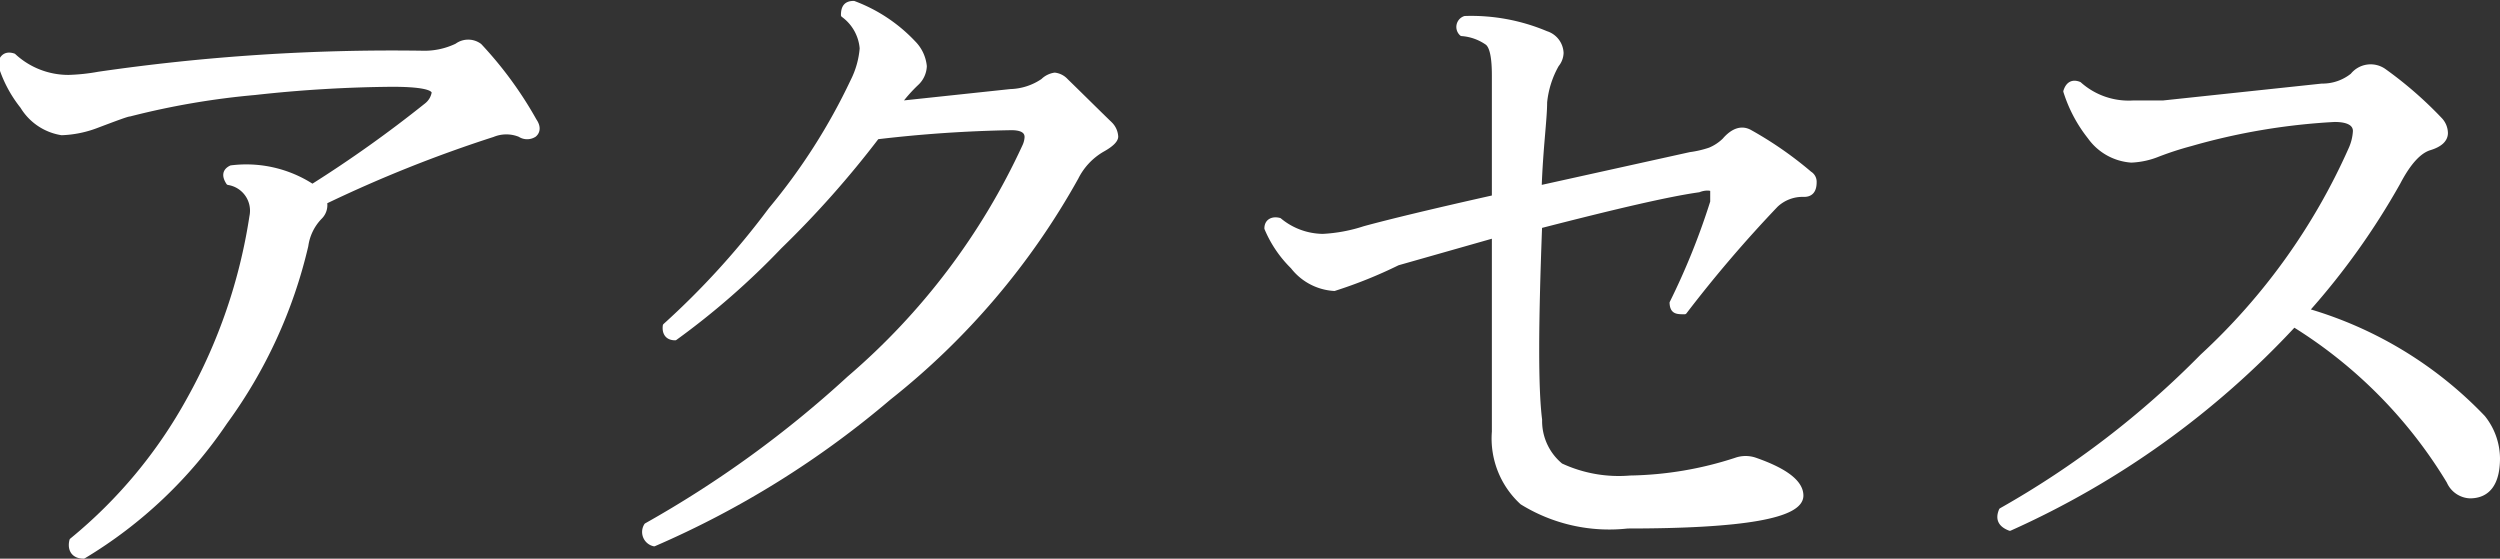
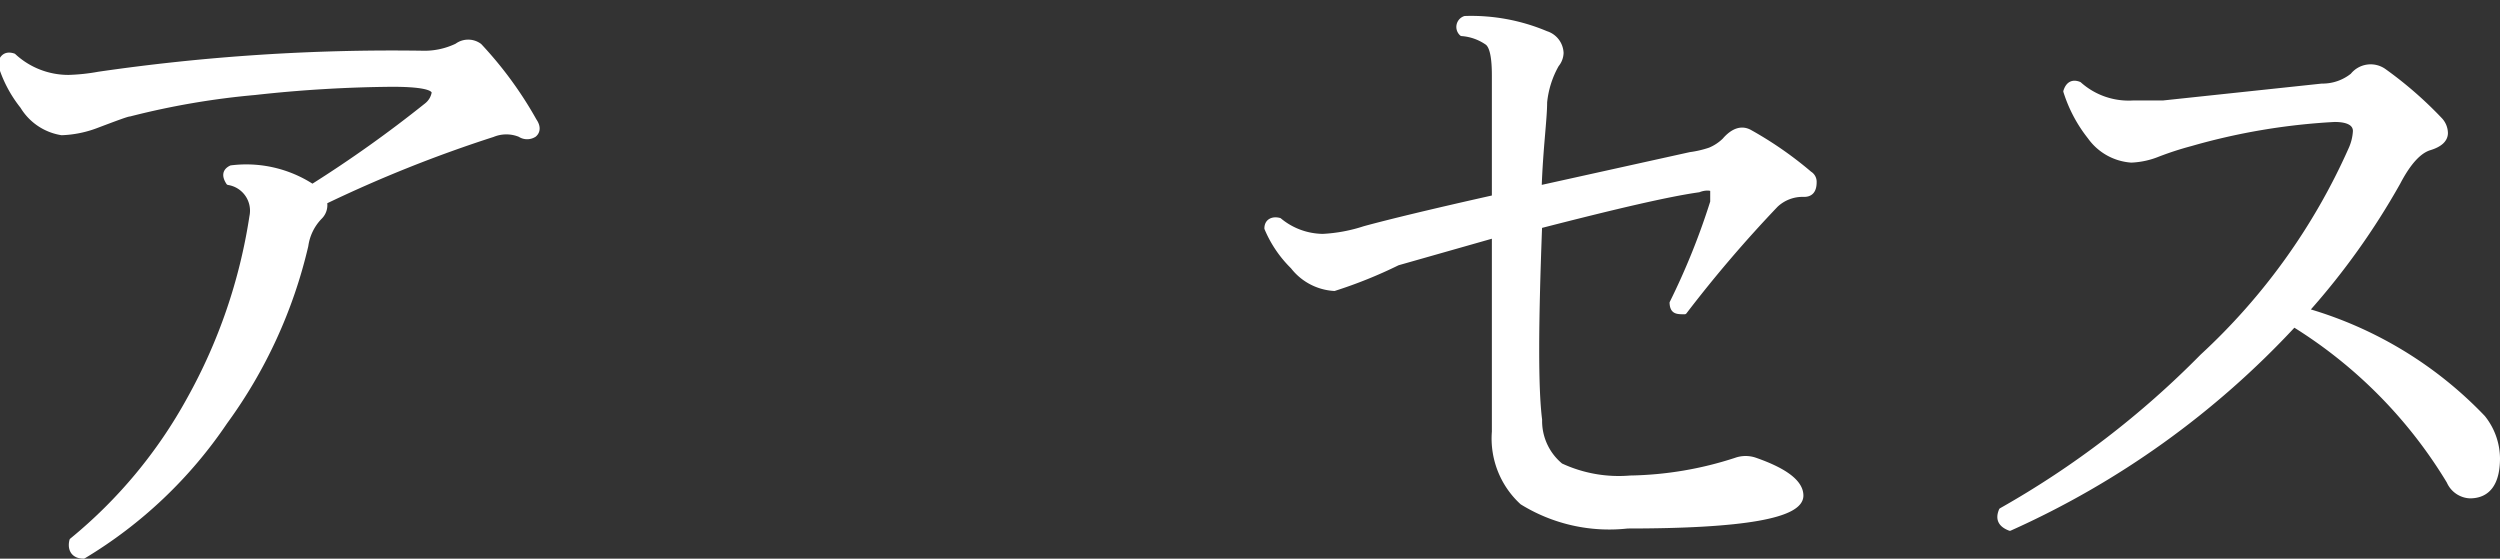
<svg xmlns="http://www.w3.org/2000/svg" viewBox="0 0 54.73 12.23">
  <rect x="0" y="0" width="54.73" height="12.23" fill="#333333" stroke="none" />
  <title>アセット 21</title>
  <g id="レイヤー_2" data-name="レイヤー 2">
    <g id="オブジェクト">
      <path d="M11.7,2.64c.09.13.08.24,0,.31a.29.29,0,0,1-.32,0,.78.78,0,0,0-.59,0A29,29,0,0,0,7.11,4.42.37.37,0,0,1,7,4.76a1.12,1.12,0,0,0-.3.62A10.63,10.63,0,0,1,4.93,9.24a9.85,9.85,0,0,1-3.1,2.94c-.22,0-.31-.15-.26-.35A10.53,10.53,0,0,0,4.14,8.74a11.87,11.87,0,0,0,1.37-4A.62.62,0,0,0,5,4q-.15-.23.06-.33a2.65,2.65,0,0,1,1.78.41,27.21,27.21,0,0,0,2.5-1.78.44.44,0,0,0,.16-.27c0-.12-.31-.18-.92-.18a29.21,29.21,0,0,0-3,.18,17.11,17.11,0,0,0-2.74.47c-.05,0-.29.09-.74.26a2.36,2.36,0,0,1-.75.15,1.23,1.23,0,0,1-.86-.58,2.75,2.75,0,0,1-.49-.94c.05-.17.15-.22.3-.17a1.76,1.76,0,0,0,1.2.47,4.37,4.37,0,0,0,.66-.07,44.68,44.68,0,0,1,7.06-.46A1.64,1.64,0,0,0,10,1a.42.42,0,0,1,.5,0A8.39,8.39,0,0,1,11.7,2.64Z" style="fill:#fff;stroke:#fff;stroke-linecap:round;stroke-linejoin:round;stroke-width:0.1px" />
-       <path d="M24.3,2.71a.42.42,0,0,1,.13.28c0,.08-.1.18-.3.29a1.46,1.46,0,0,0-.57.61,16.16,16.16,0,0,1-4.1,4.82,20.43,20.43,0,0,1-5.14,3.2.27.27,0,0,1-.17-.41,23.77,23.77,0,0,0,4.44-3.22A14.87,14.87,0,0,0,22.43,3.2.53.53,0,0,0,22.48,3c0-.13-.11-.2-.34-.2A29,29,0,0,0,19.2,3,21.53,21.53,0,0,1,17.07,5.4a16.72,16.72,0,0,1-2.29,2c-.17,0-.24-.11-.22-.27a17.52,17.52,0,0,0,2.31-2.54,13.21,13.21,0,0,0,1.8-2.82,1.93,1.93,0,0,0,.2-.71,1,1,0,0,0-.41-.73c0-.17.06-.26.23-.26A3.46,3.46,0,0,1,20,.94a.84.84,0,0,1,.24.51.54.54,0,0,1-.18.38,3.35,3.35,0,0,0-.38.43L22.12,2a1.33,1.33,0,0,0,.71-.23.47.47,0,0,1,.26-.13.4.4,0,0,1,.25.13C23.7,2.12,24,2.42,24.3,2.71Z" style="fill:#fff;stroke:#fff;stroke-linecap:round;stroke-linejoin:round;stroke-width:0.1px" />
      <path d="M39.62,3.8a.21.21,0,0,1,.1.19q0,.28-.24.27a.85.85,0,0,0-.6.23,28.25,28.25,0,0,0-2,2.34c-.17,0-.27,0-.28-.2a15.42,15.42,0,0,0,.89-2.21c0-.13,0-.22,0-.26s-.15-.06-.3,0c-.65.09-1.81.36-3.48.79-.08,2.12-.09,3.53,0,4.24a1.26,1.26,0,0,0,.46,1,3,3,0,0,0,1.52.27A7.83,7.83,0,0,0,38,10.07a.64.64,0,0,1,.43,0q1,.35,1,.78c0,.45-1.27.67-3.8.67A3.63,3.63,0,0,1,33.32,11a1.9,1.9,0,0,1-.61-1.55V5.16l-2.11.6a10.08,10.08,0,0,1-1.39.56,1.24,1.24,0,0,1-.91-.48A2.57,2.57,0,0,1,27.73,5c0-.16.13-.22.28-.18a1.51,1.51,0,0,0,.95.35A3.49,3.49,0,0,0,29.87,5c.55-.15,1.5-.38,2.84-.68V1.65c0-.4-.05-.63-.15-.71A1.11,1.11,0,0,0,32,.74.2.2,0,0,1,32.07.4a4.22,4.22,0,0,1,1.78.33.47.47,0,0,1,.33.43.43.43,0,0,1-.1.26,2.08,2.08,0,0,0-.26.82c0,.37-.09,1-.12,1.87L37,3.38a2.28,2.28,0,0,0,.43-.1,1,1,0,0,0,.32-.21c.19-.22.38-.28.56-.18A8.1,8.1,0,0,1,39.62,3.8Z" style="fill:#fff;stroke:#fff;stroke-linecap:round;stroke-linejoin:round;stroke-width:0.1px" />
      <path d="M54.36,9.14a1.45,1.45,0,0,1,.32.89c0,.55-.21.83-.61.83a.53.53,0,0,1-.46-.32,10.29,10.29,0,0,0-3.39-3.43A19.16,19.16,0,0,1,44,11.57c-.21-.08-.27-.21-.19-.4a19.94,19.94,0,0,0,4.4-3.37,13.77,13.77,0,0,0,3.25-4.53,1.1,1.1,0,0,0,.1-.4c0-.16-.15-.25-.45-.25a14.08,14.08,0,0,0-3.15.53,7,7,0,0,0-.71.23,1.76,1.76,0,0,1-.59.13A1.22,1.22,0,0,1,45.75,3,3.1,3.1,0,0,1,45.22,2c.05-.16.15-.22.3-.16a1.62,1.62,0,0,0,1.17.41l.66,0,3.48-.37a1.05,1.05,0,0,0,.67-.23.51.51,0,0,1,.69-.1,8.51,8.51,0,0,1,1.22,1.06.44.44,0,0,1,.13.3c0,.15-.12.26-.35.33s-.46.32-.69.76a15.86,15.86,0,0,1-2,2.8A8.67,8.67,0,0,1,54.36,9.14Z" style="fill:#fff;stroke:#fff;stroke-linecap:round;stroke-linejoin:round;stroke-width:0.1px" />
    </g>
  </g>
</svg>